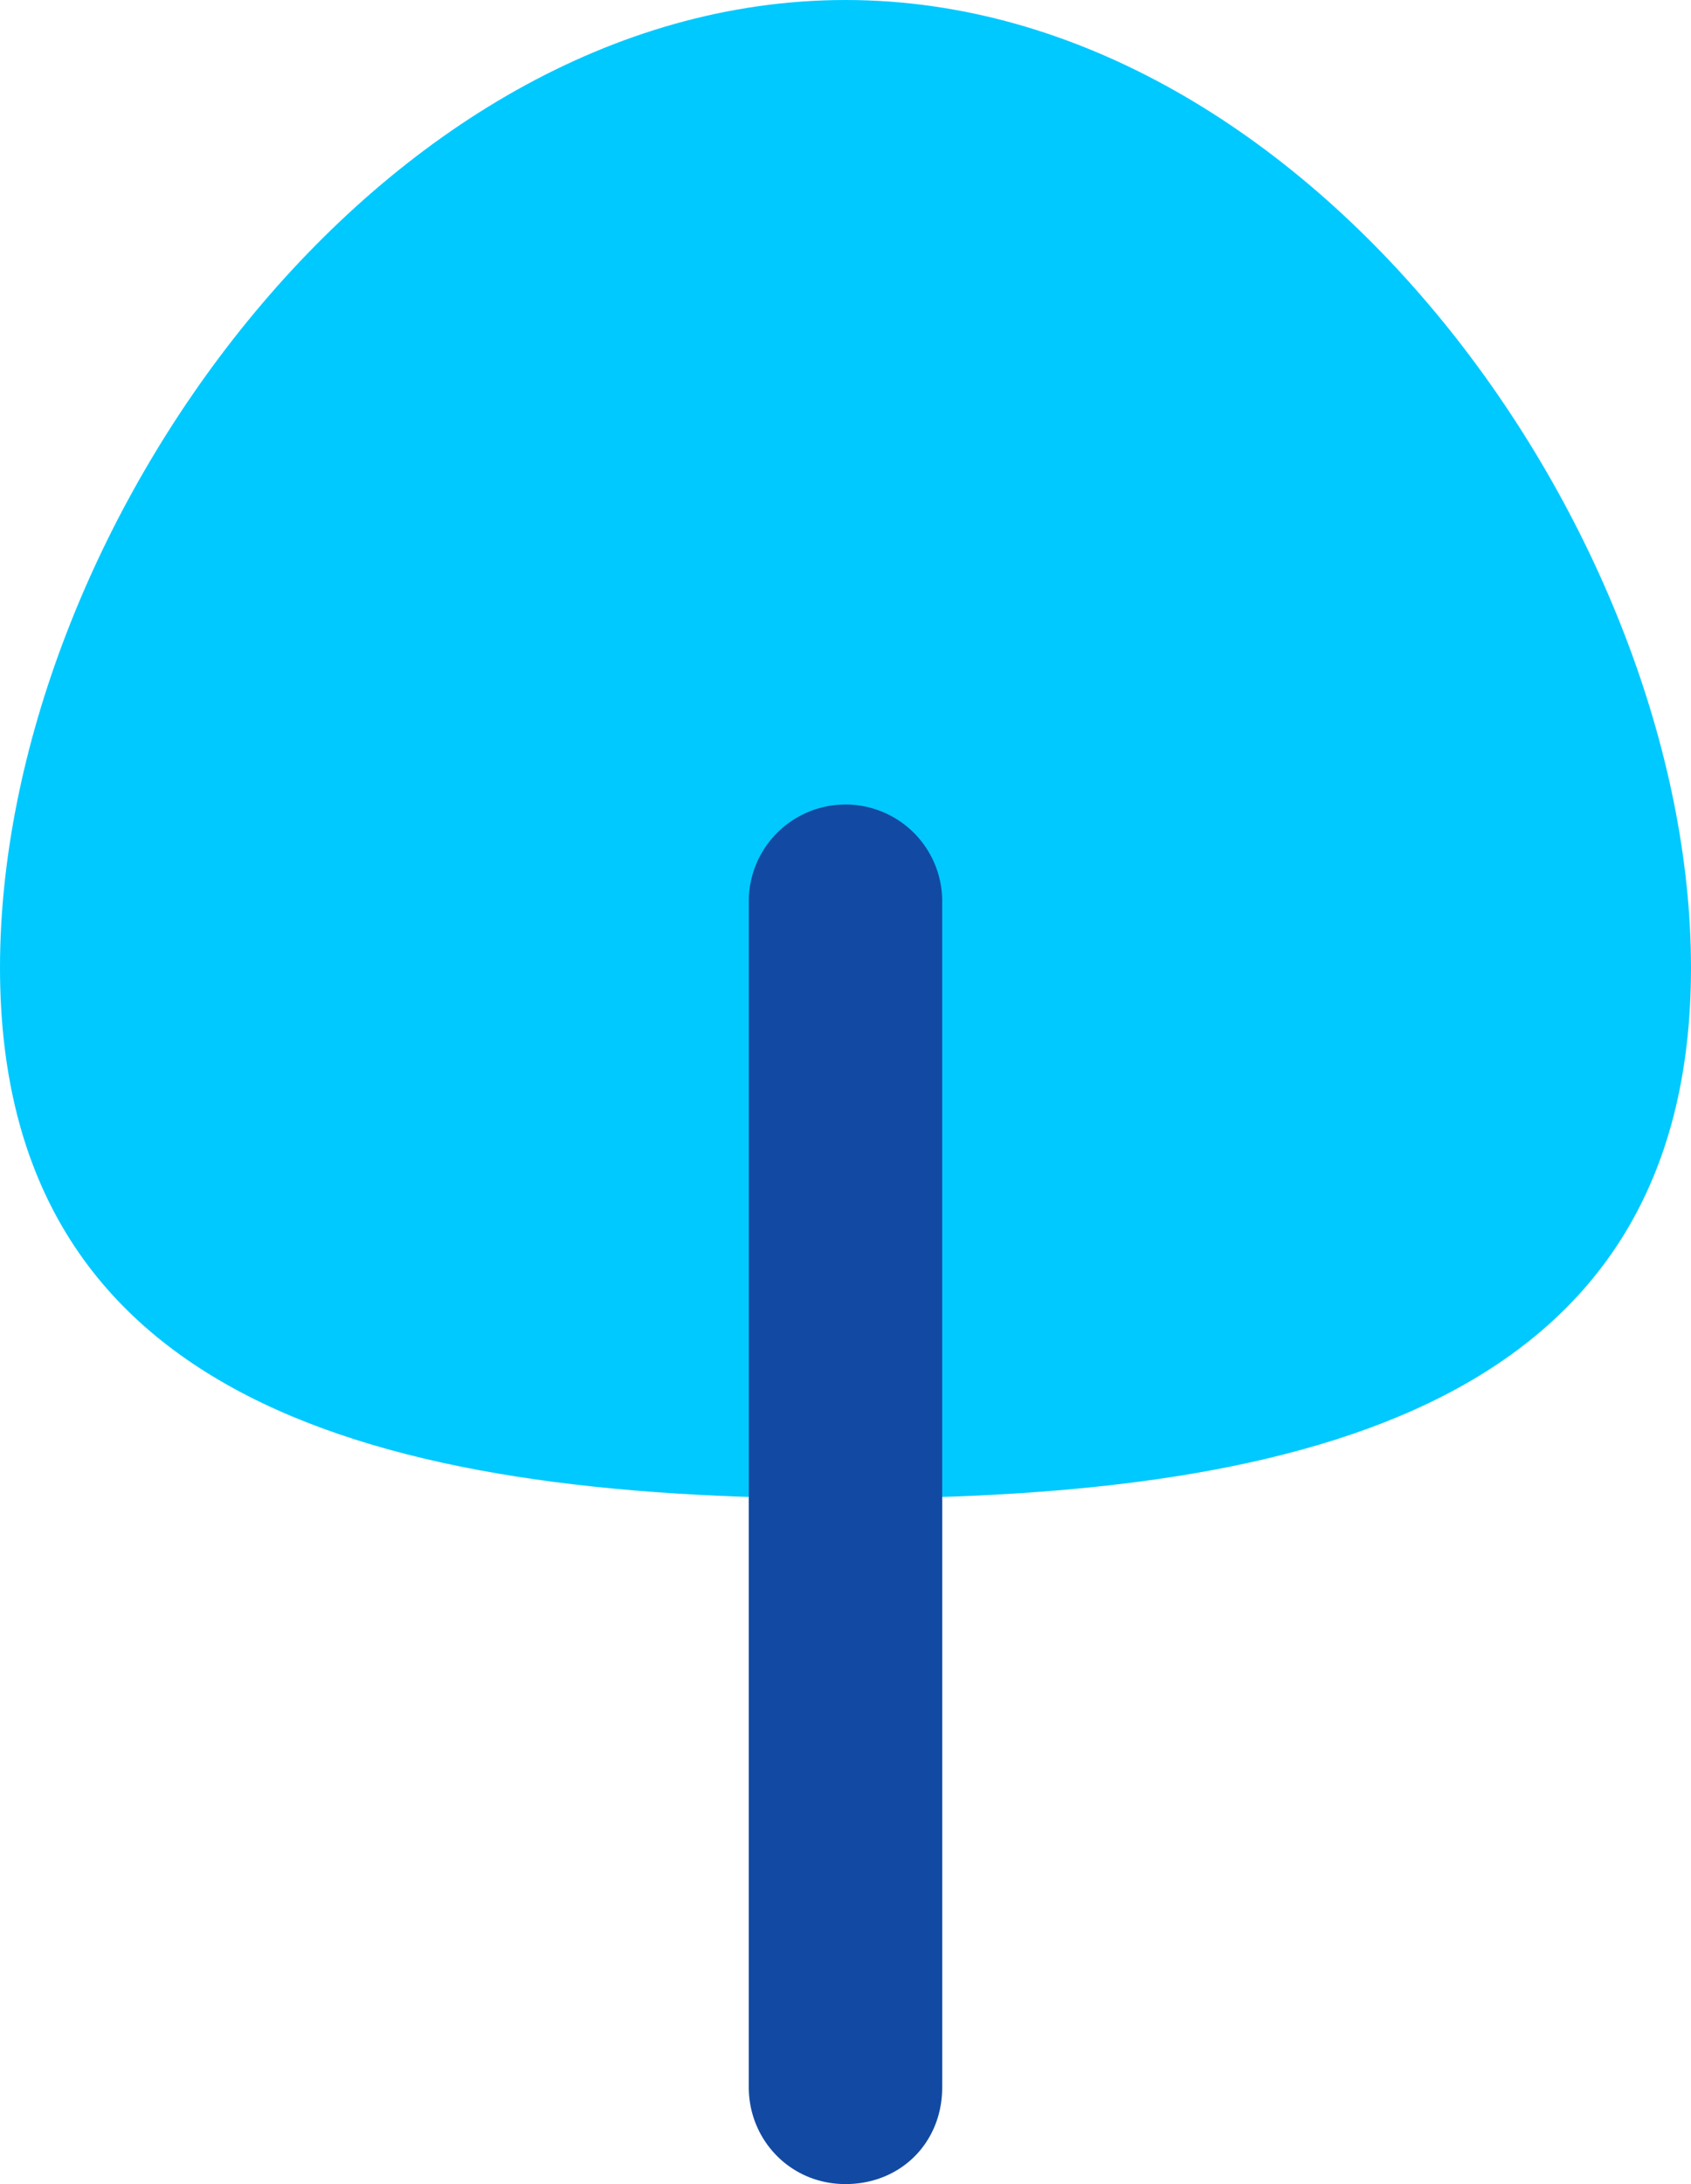
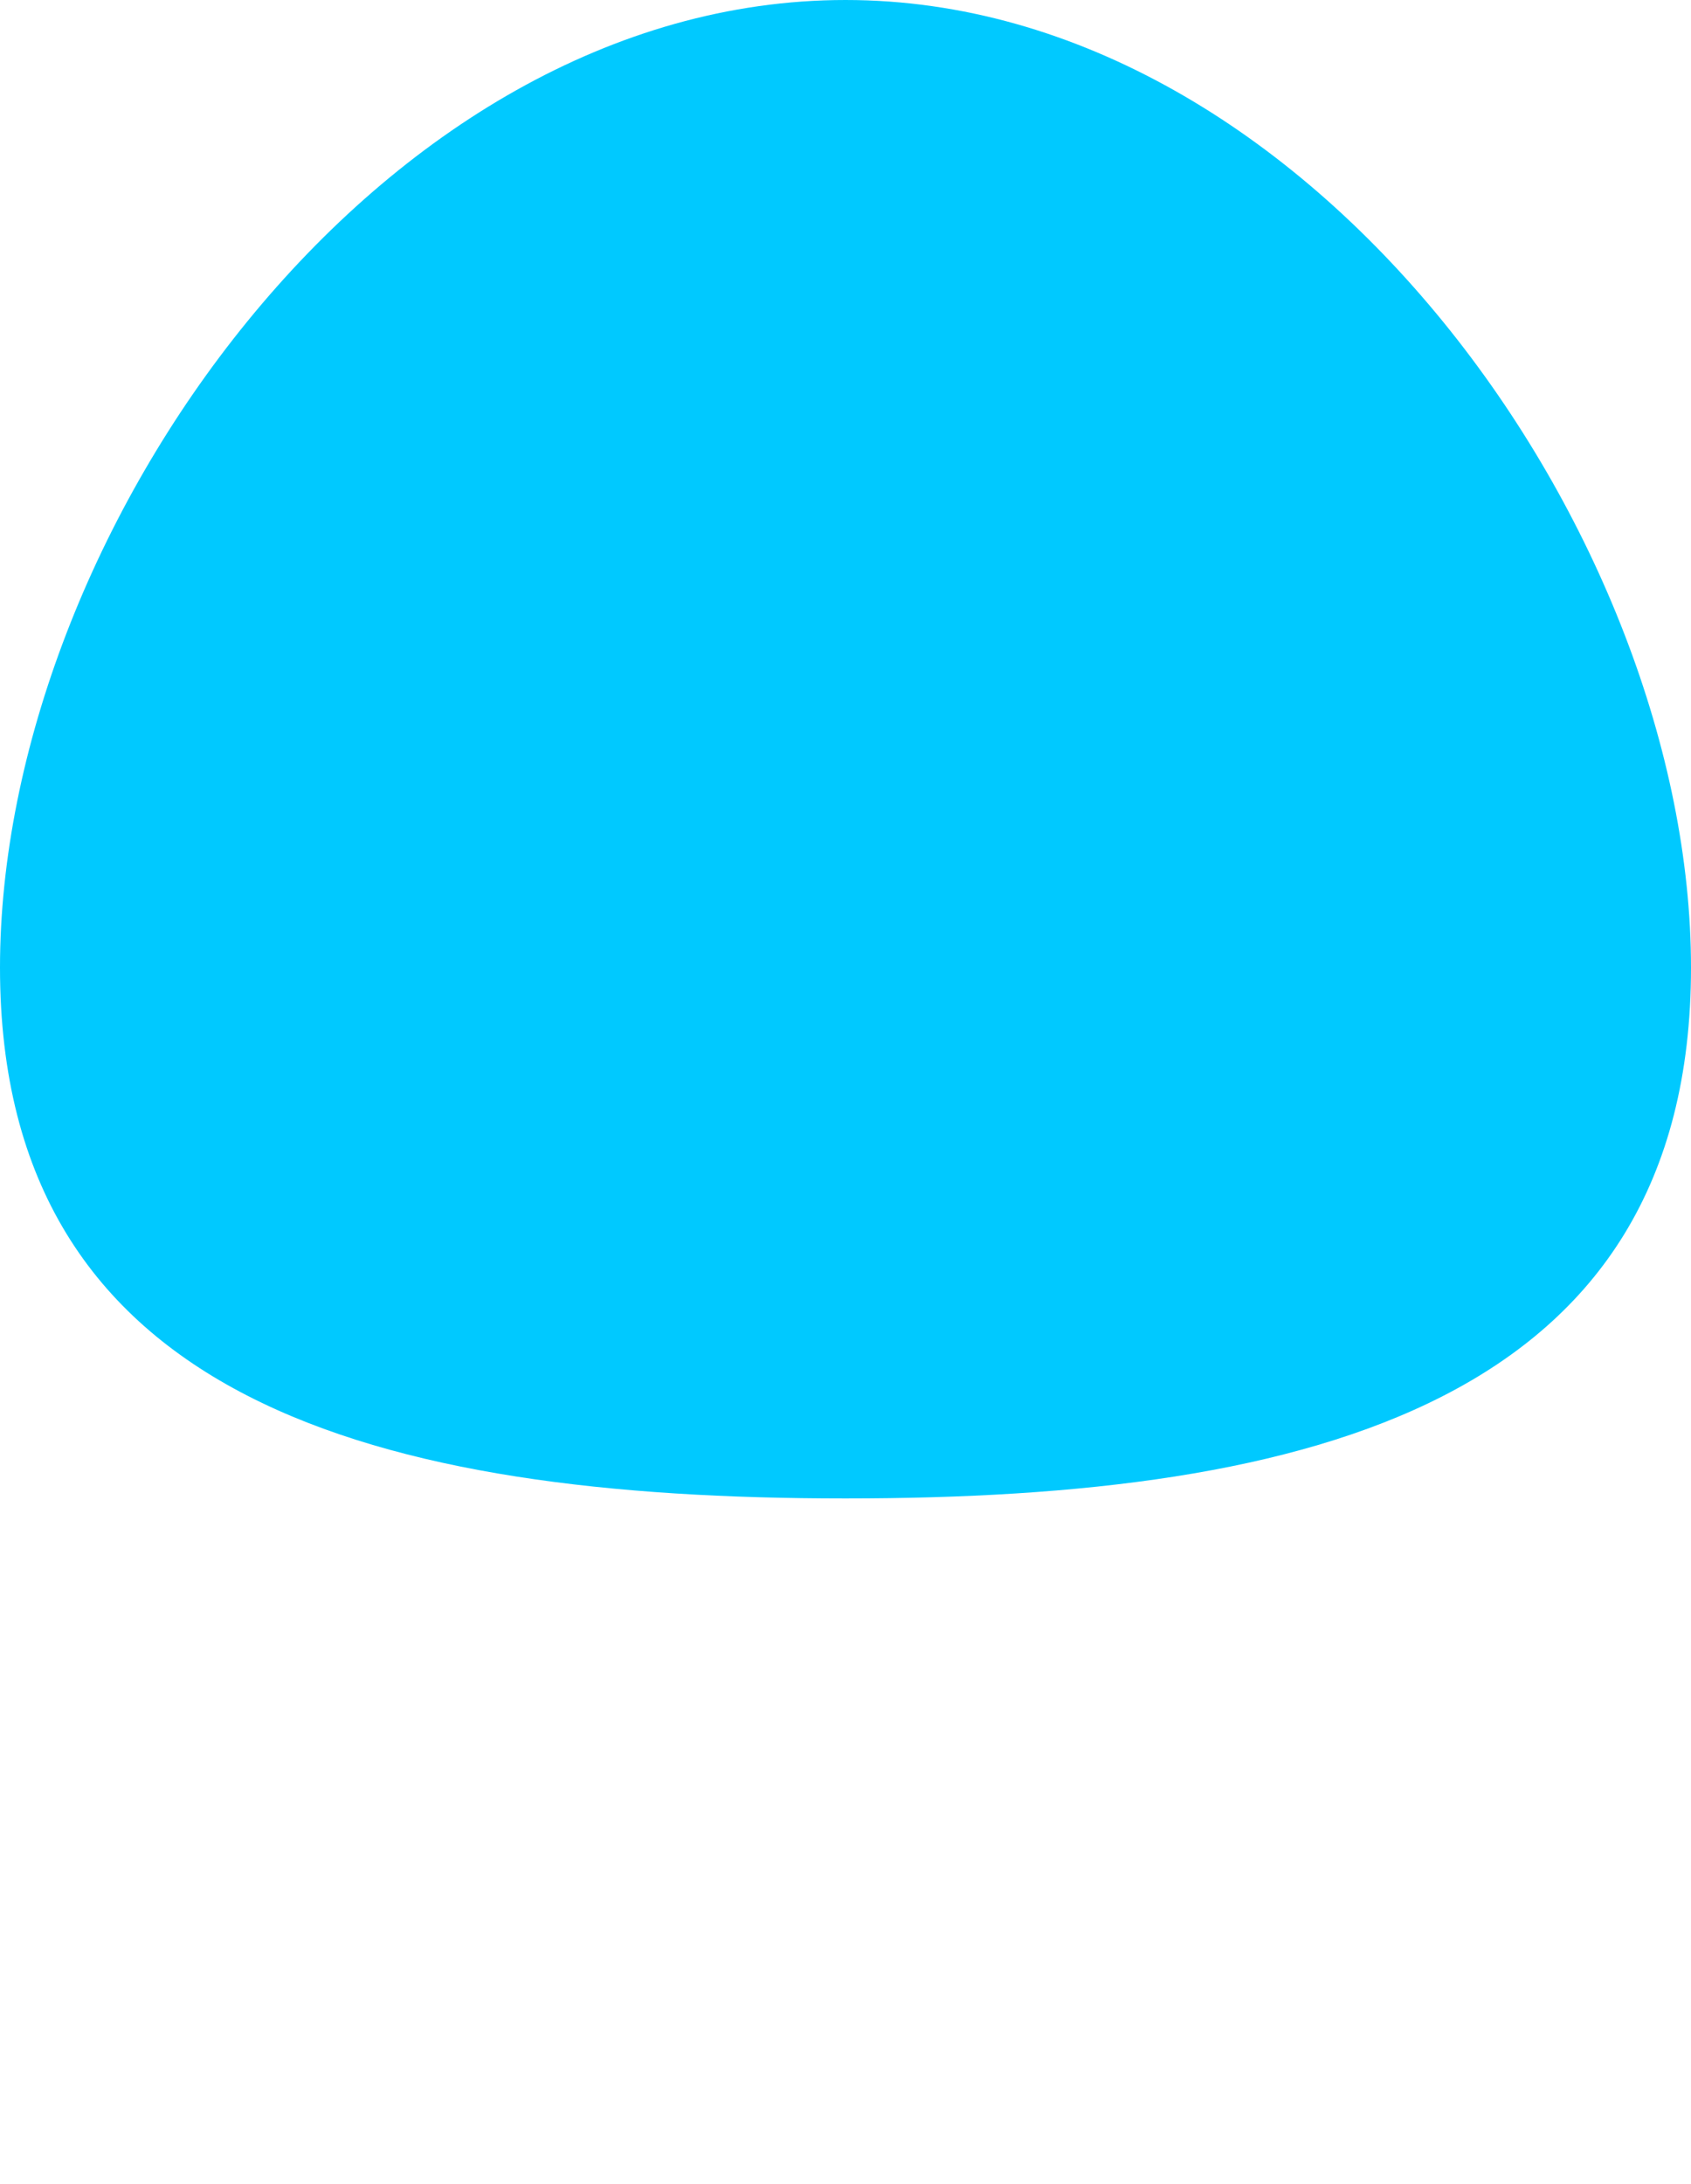
<svg xmlns="http://www.w3.org/2000/svg" width="61.2" height="79">
  <path d="M61.2 35c0 15.7-13.7 19.2-30.6 19.2S0 50.7 0 35 13.7 0 30.6 0s30.6 19.4 30.6 35Z" style="fill:#00c9ff" />
-   <path d="M30.6 79c-2 0-3.5-1.6-3.5-3.5V32.6a3.5 3.5 0 0 1 7 0v42.9c0 2-1.5 3.5-3.5 3.5Z" style="fill:#124aa3" />
</svg>